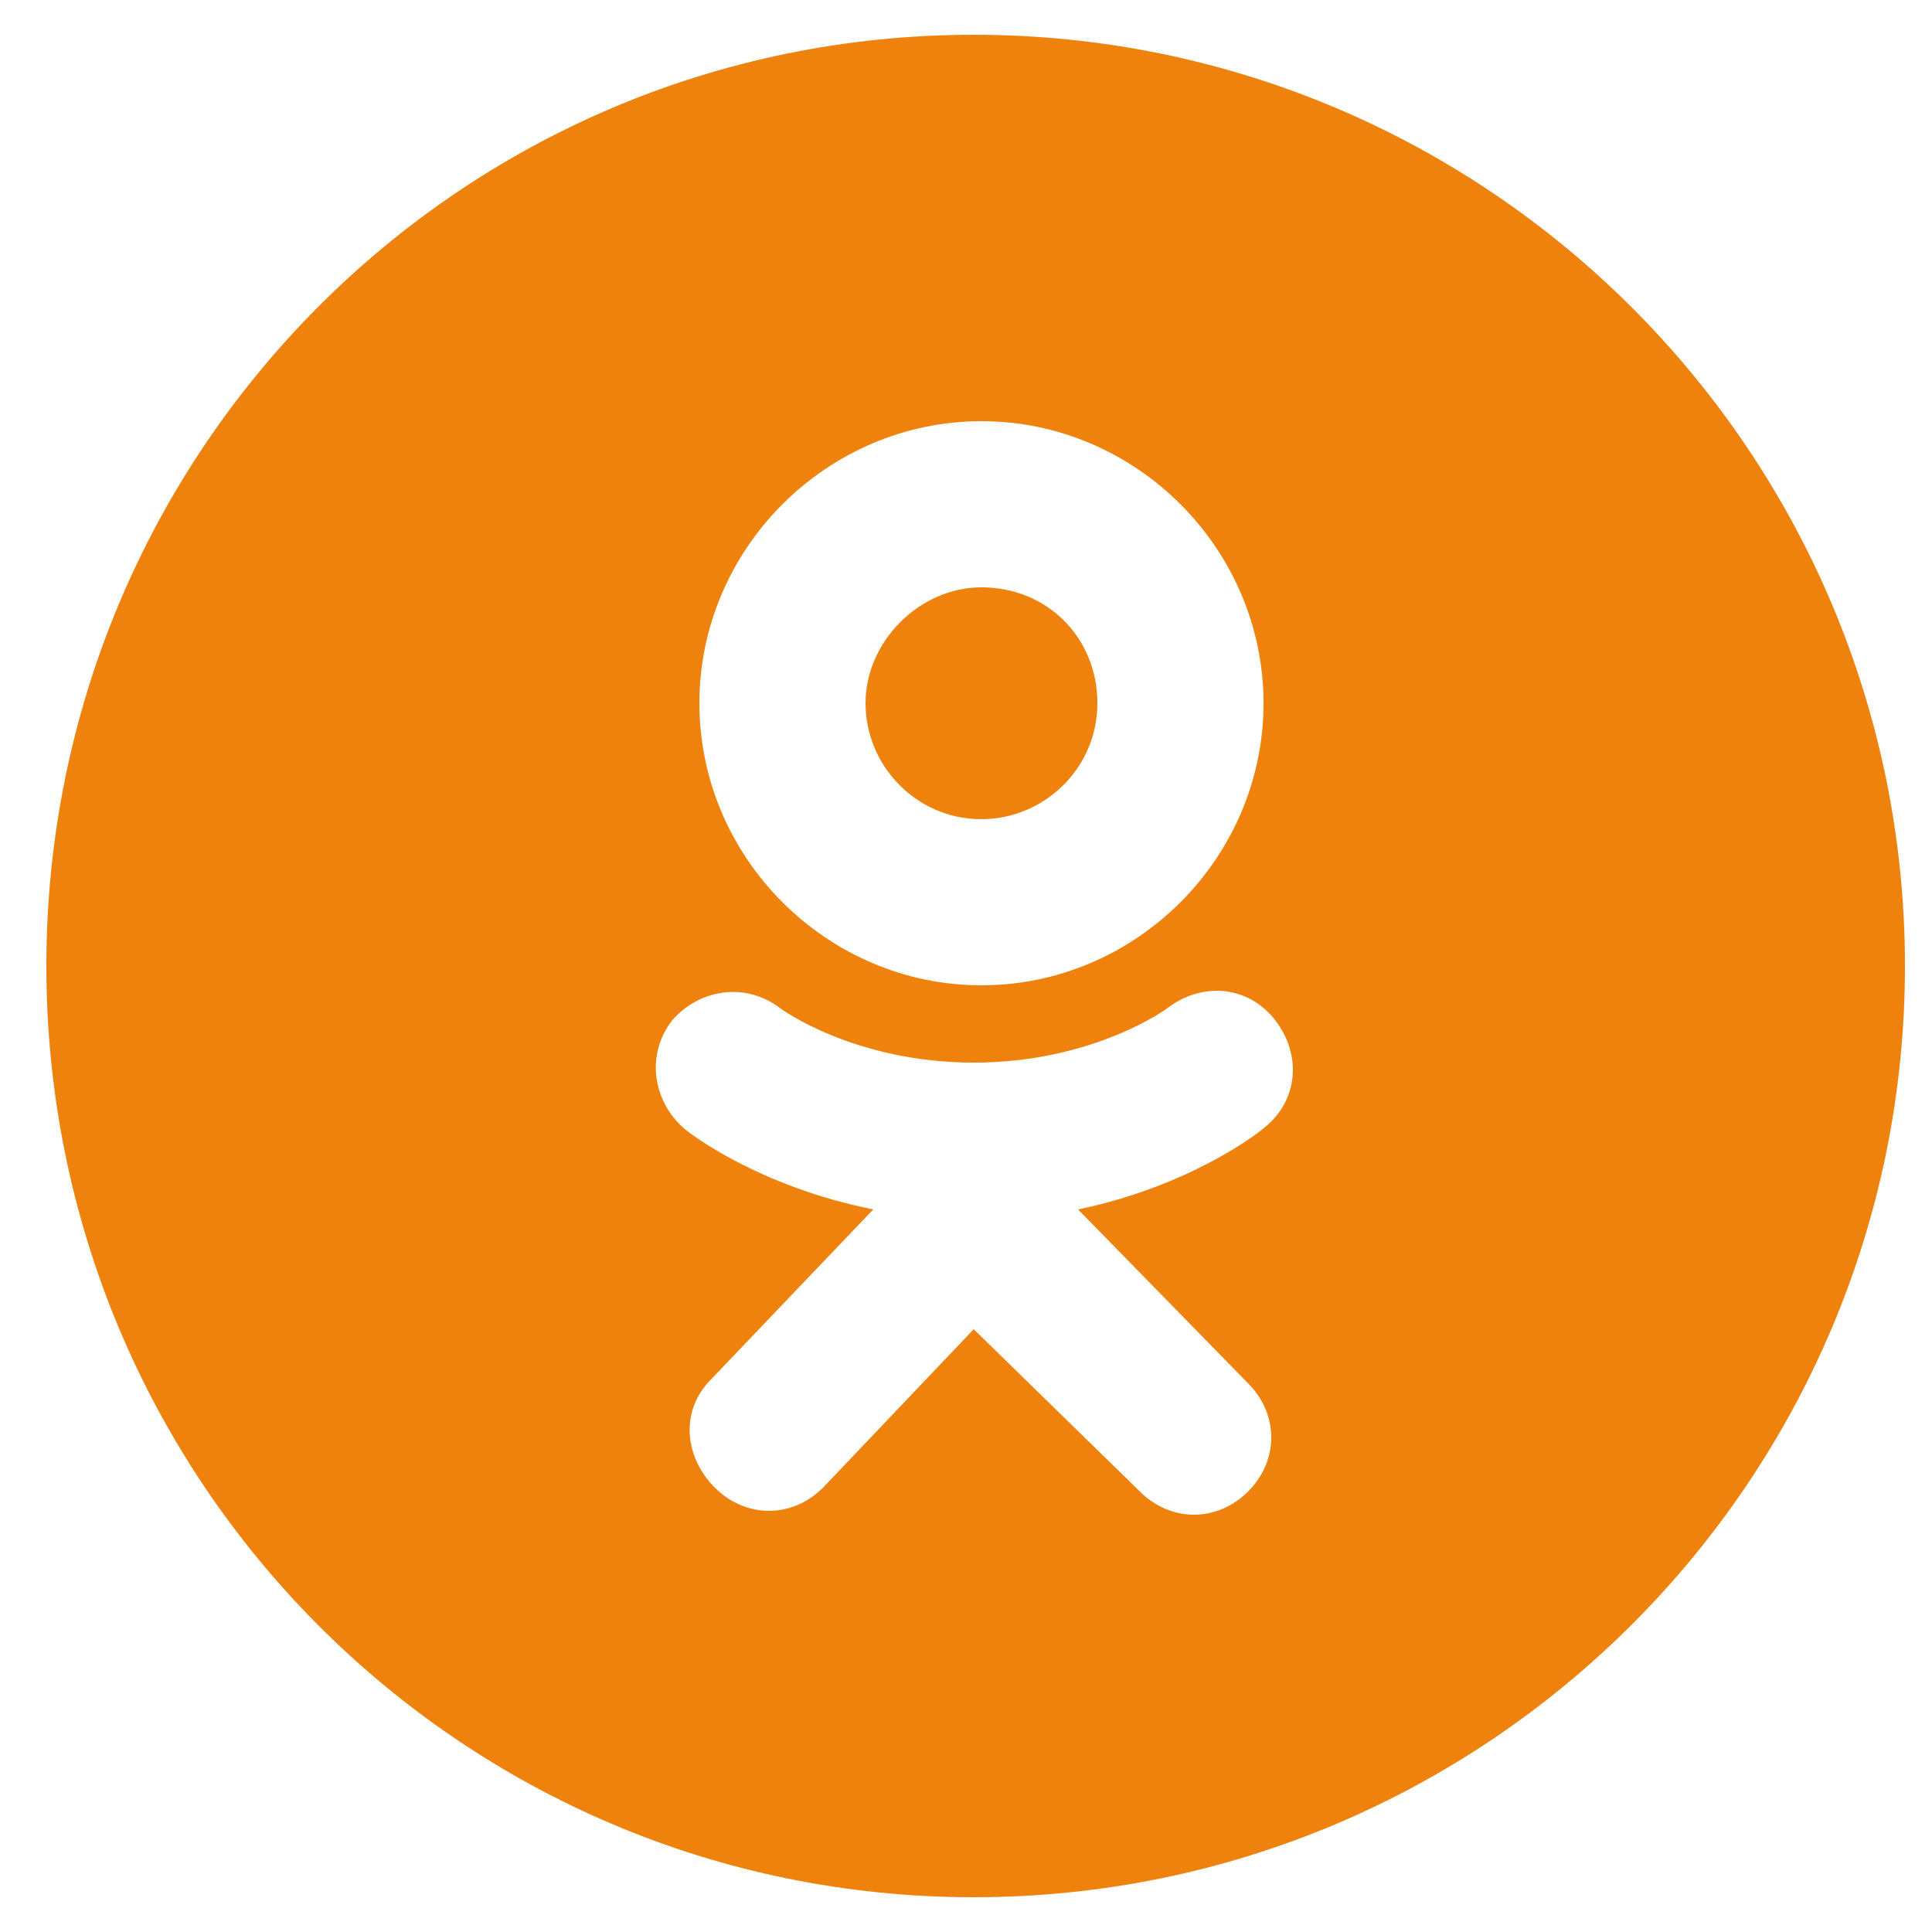
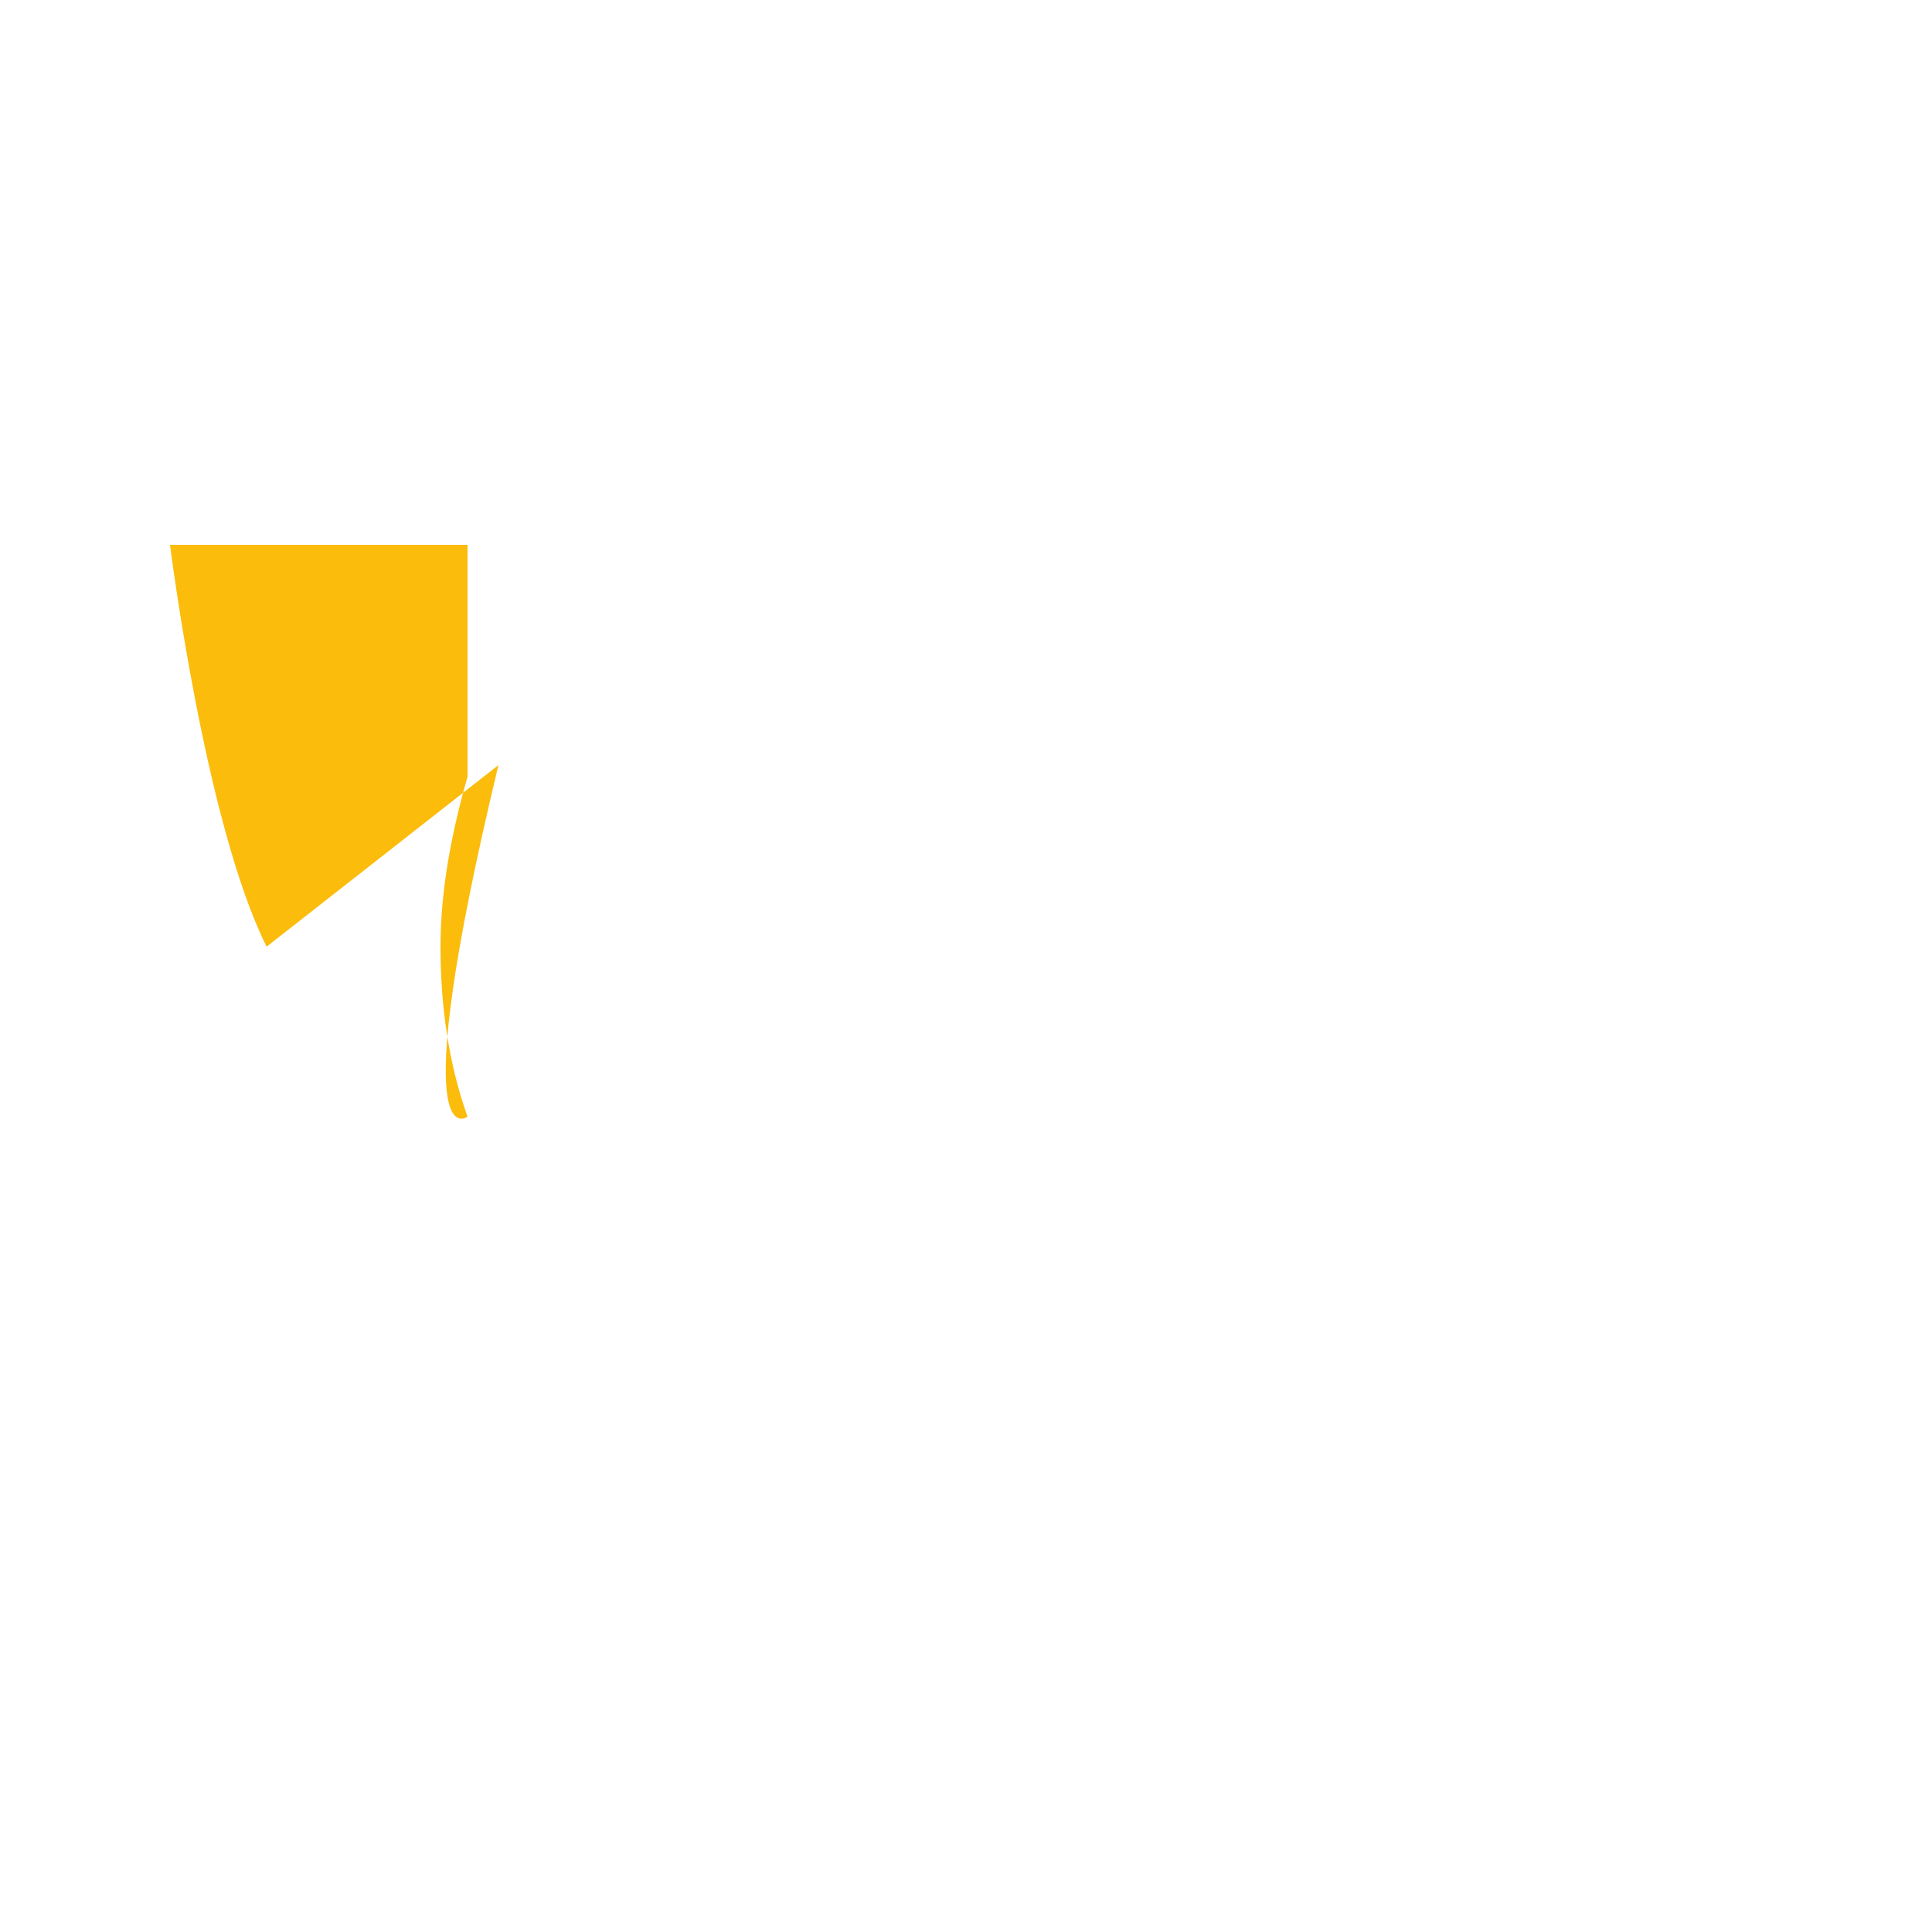
<svg xmlns="http://www.w3.org/2000/svg" version="1.1" id="Слой_1" x="0px" y="0px" viewBox="0 0 50 50" style="enable-background:new 0 0 50 50;" xml:space="preserve">
  <style type="text/css">
	.st0{fill:#FBBC0C;}
	.st1{fill:#E84436;}
	.st2{fill:none;}
	.st3{fill:#EE820C;}
</style>
-   <path class="st0" d="M12.1,28.9c-0.5-1.4-0.7-2.9-0.7-4.4s0.3-3,0.7-4.4v-6H4.4c-1.6,3.1-2.5,6.6-2.5,10.4s0.9,7.2,2.5,10.4l6-4.7  C10.4,30.2,12.1,28.9,12.1,28.9z" />
-   <path class="st1" d="M25,10.6c3.4,0,6.4,1.2,8.8,3.4l6.6-6.6c-4-3.7-9.2-6-15.5-6c-9,0-16.8,5.2-20.6,12.7l7.7,6  C13.9,14.7,19,10.6,25,10.6z" />
+   <path class="st0" d="M12.1,28.9c-0.5-1.4-0.7-2.9-0.7-4.4s0.3-3,0.7-4.4v-6H4.4s0.9,7.2,2.5,10.4l6-4.7  C10.4,30.2,12.1,28.9,12.1,28.9z" />
  <path class="st2" d="M1.9,1.4h46.2v46.2H1.9V1.4z" />
  <g>
-     <path class="st3" d="M25.2,0.9c13.3,0,24.1,10.8,24.1,24.1S38.5,49.1,25.2,49.1S1.2,38.3,1.2,25S11.9,0.9,25.2,0.9L25.2,0.9z    M27.9,31.3c2.9-0.6,4.7-2,4.8-2.1c0.9-0.7,1-1.9,0.3-2.8c-0.7-0.9-1.9-1-2.8-0.3c0,0-1.9,1.4-5,1.4c-3.1,0-5-1.4-5-1.4   c-0.9-0.7-2.1-0.5-2.8,0.3c-0.7,0.9-0.5,2.1,0.3,2.8c0.1,0.1,1.9,1.5,4.9,2.1l-4.2,4.4c-0.8,0.8-0.7,2,0.1,2.8   c0.4,0.4,0.9,0.6,1.4,0.6c0.5,0,1-0.2,1.4-0.6l3.9-4.1l4.3,4.2c0.8,0.8,2,0.8,2.8,0c0.8-0.8,0.8-2,0-2.8L27.9,31.3L27.9,31.3z    M25.4,10.9c-4,0-7.3,3.3-7.3,7.3c0,4,3.3,7.3,7.3,7.3c4,0,7.3-3.3,7.3-7.3C32.7,14.2,29.4,10.9,25.4,10.9L25.4,10.9z M25.4,21.2   c-1.7,0-3-1.4-3-3s1.4-3,3-3c1.7,0,3,1.3,3,3C28.4,19.9,27,21.2,25.4,21.2L25.4,21.2z" />
-   </g>
+     </g>
</svg>